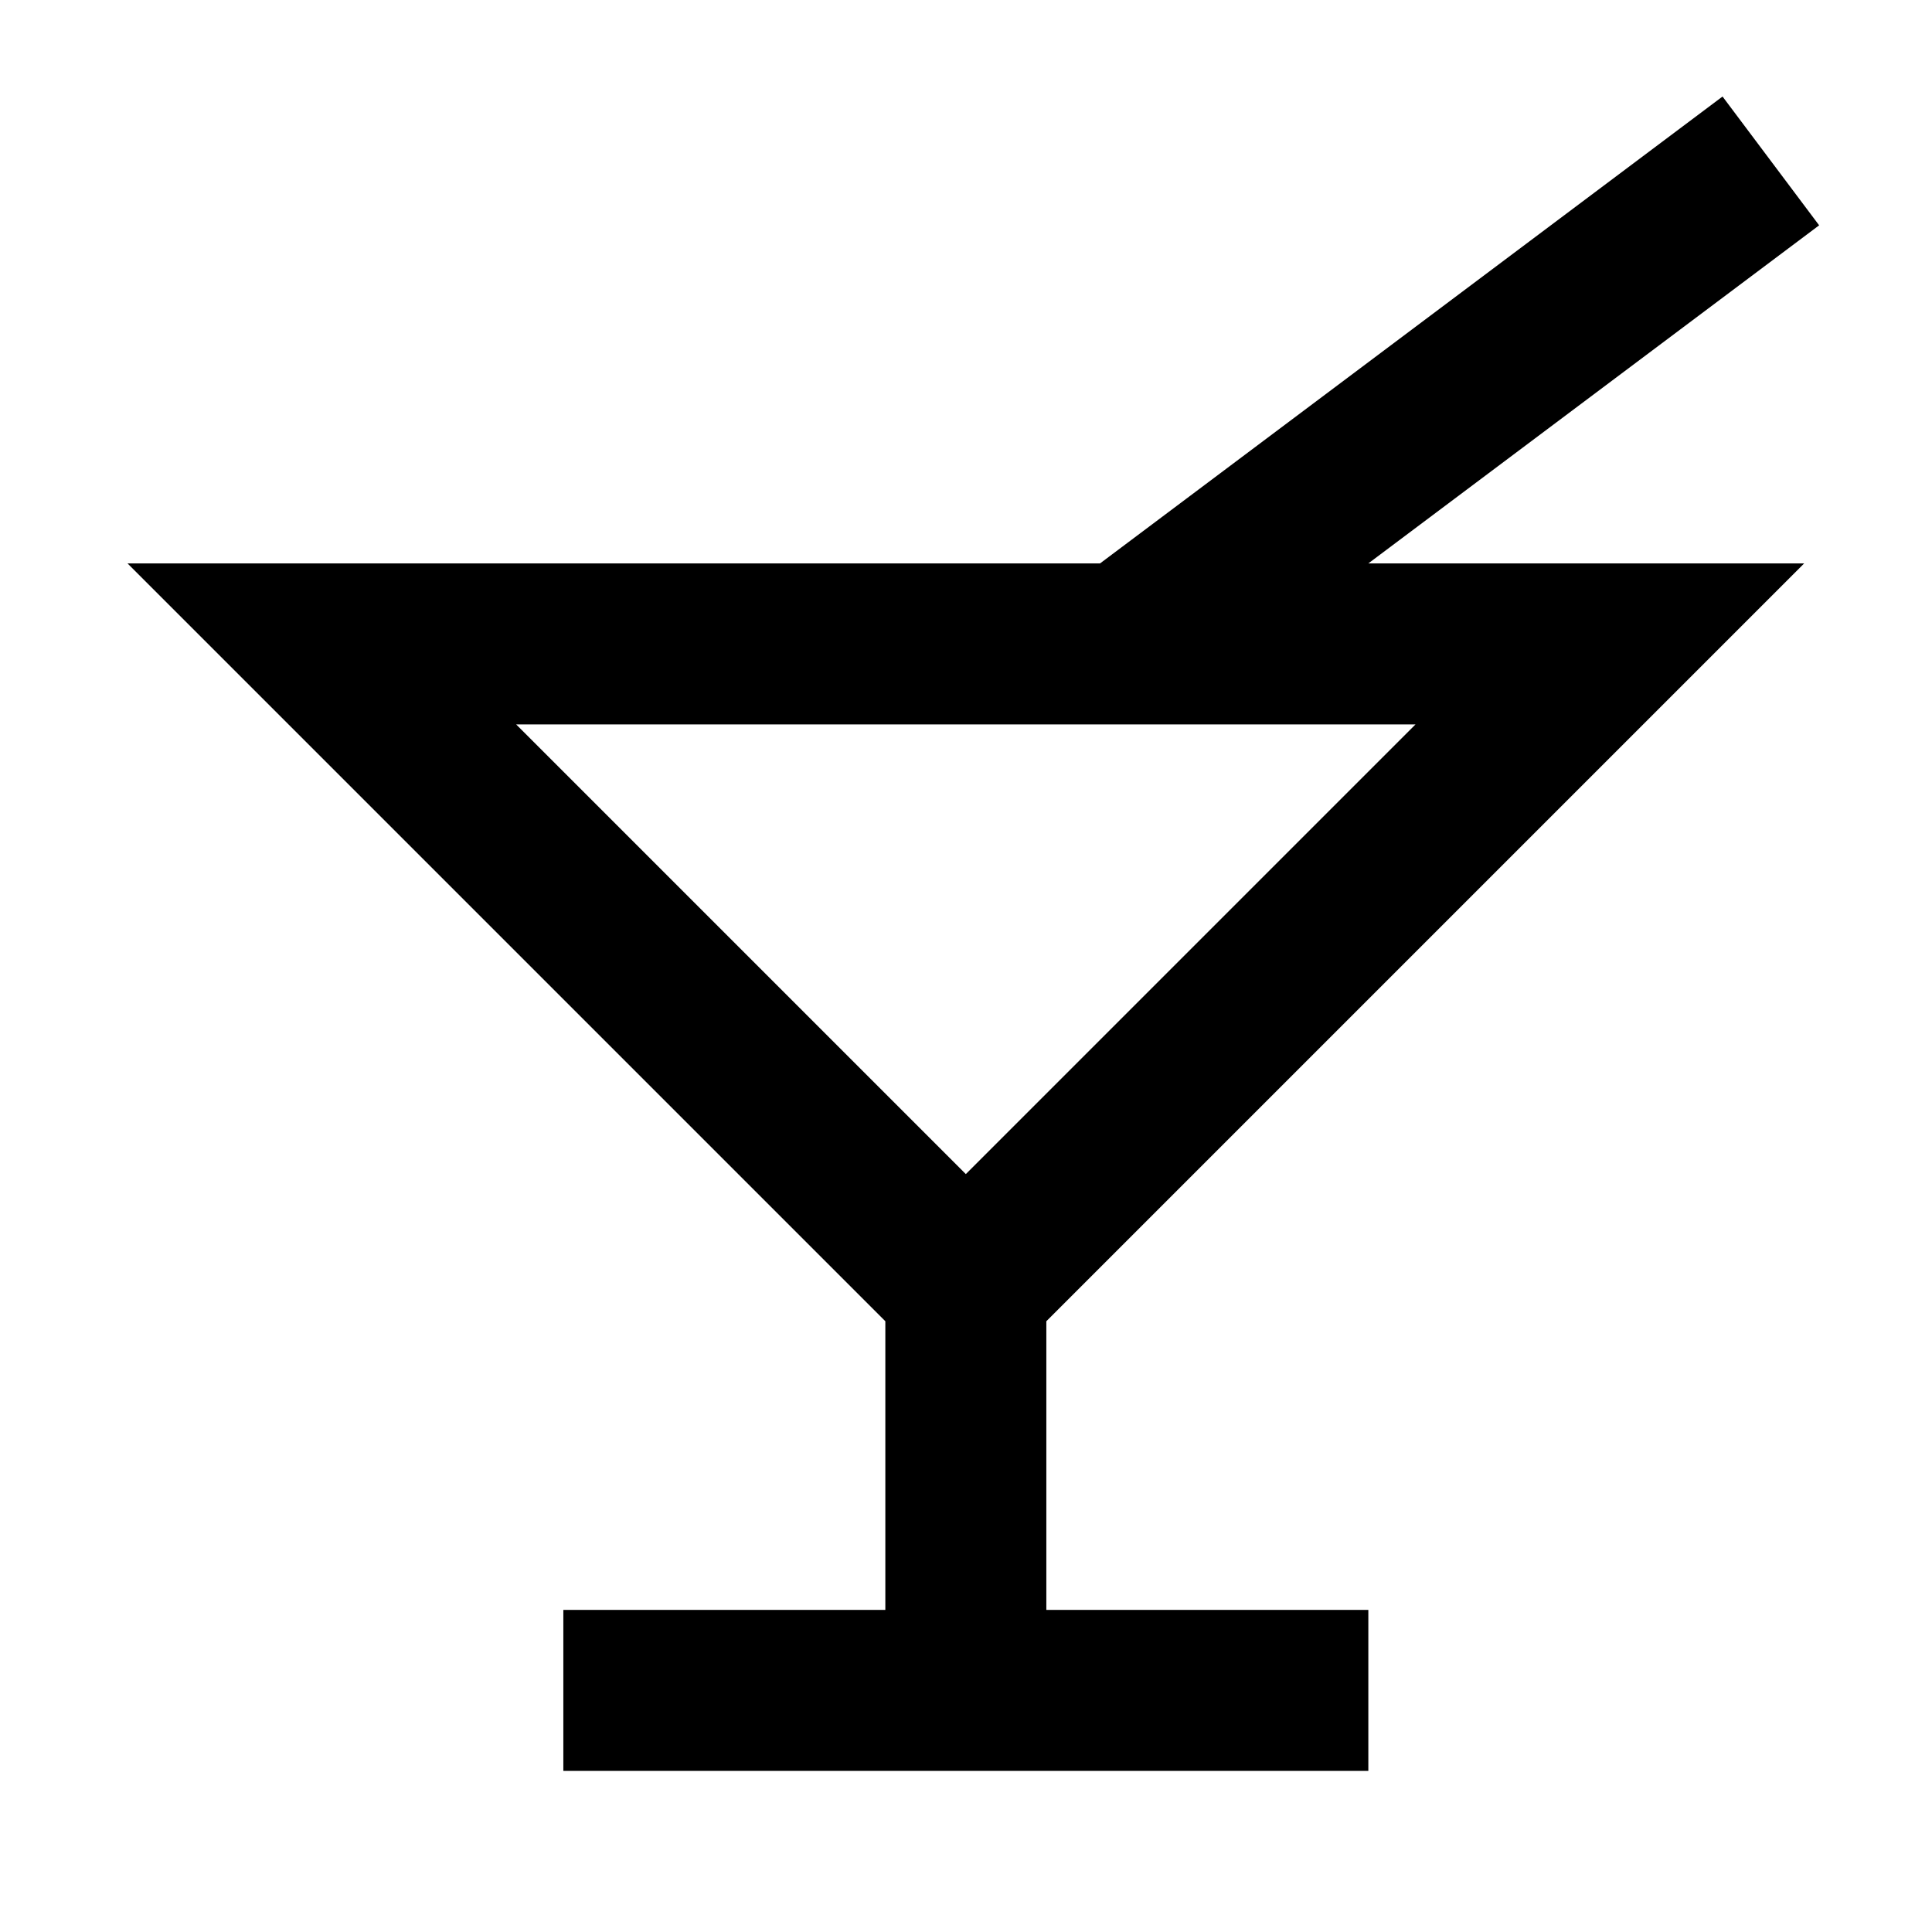
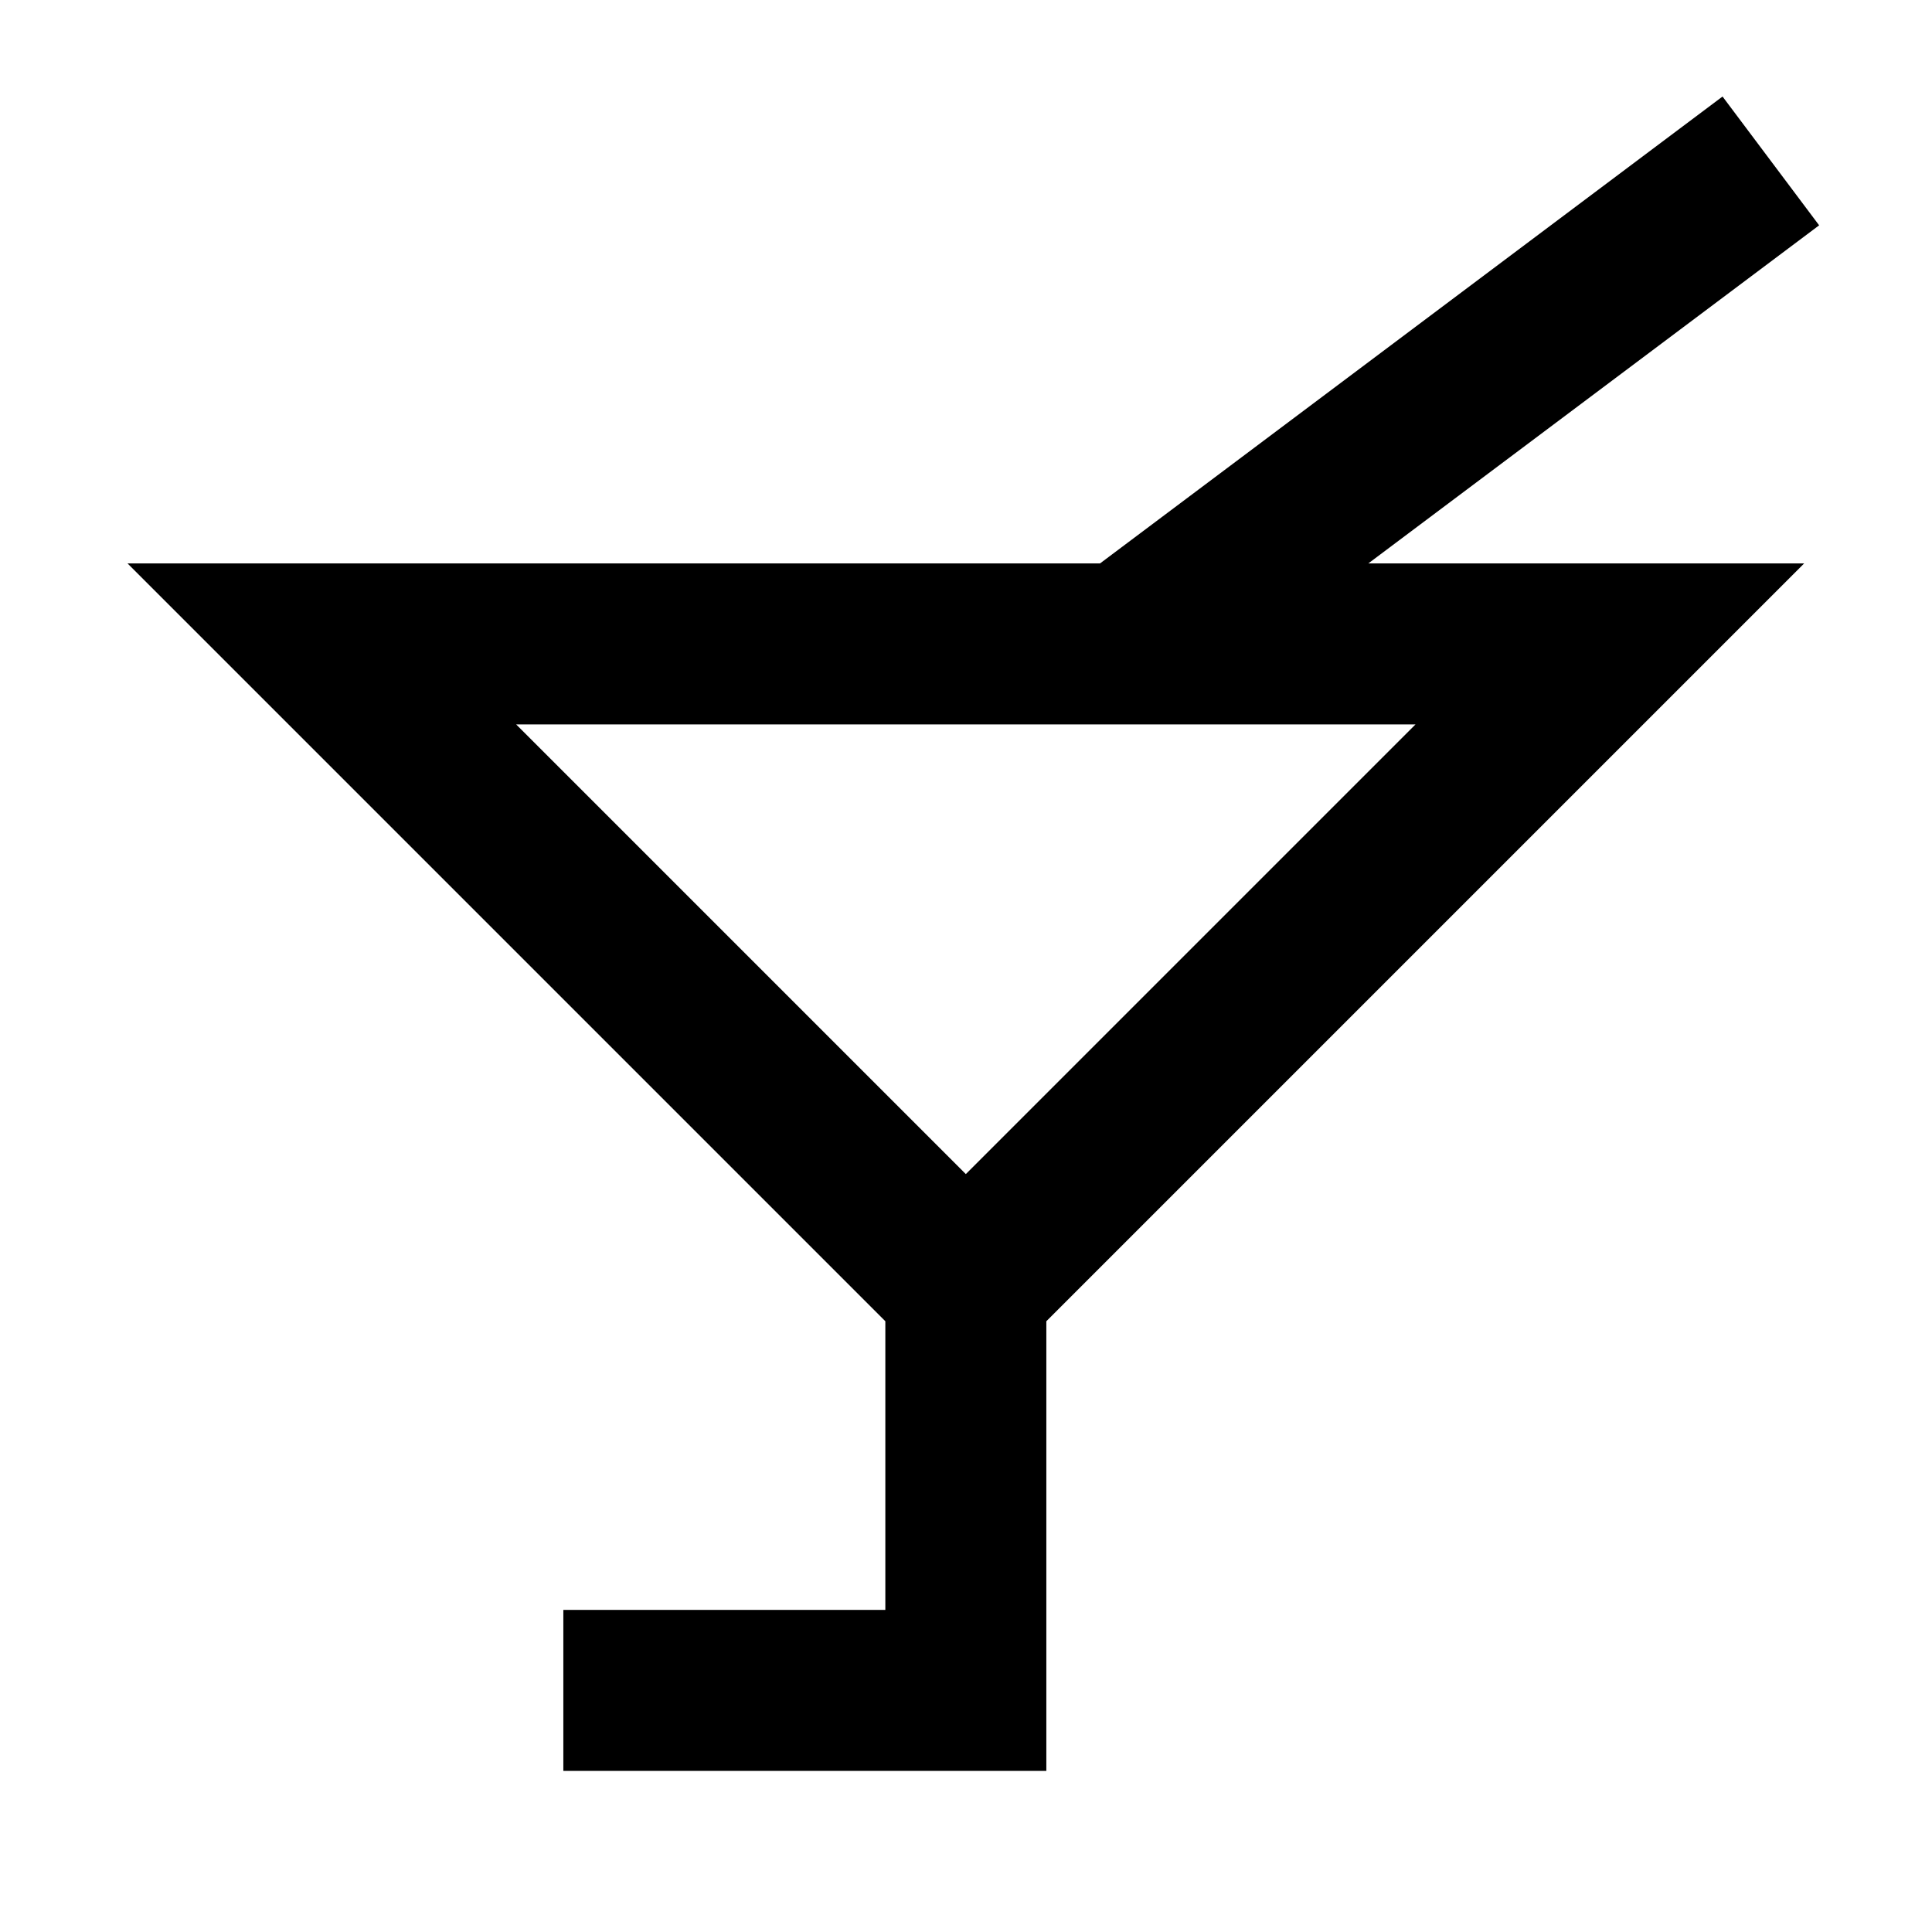
<svg xmlns="http://www.w3.org/2000/svg" width="24" height="24" viewBox="0 0 24 24" fill="none">
-   <path d="M16.998 6.999L22.598 2.799L21.398 1.199L13.665 6.999H1.584L10.998 16.413V19.999H6.998V21.999H16.998V19.999H12.998V16.413L22.412 6.999H16.998ZM11.998 14.585L6.412 8.999H17.584L11.998 14.585Z" fill="black" />
+   <path d="M16.998 6.999L22.598 2.799L21.398 1.199L13.665 6.999H1.584L10.998 16.413V19.999H6.998V21.999H16.998H12.998V16.413L22.412 6.999H16.998ZM11.998 14.585L6.412 8.999H17.584L11.998 14.585Z" fill="black" />
</svg>